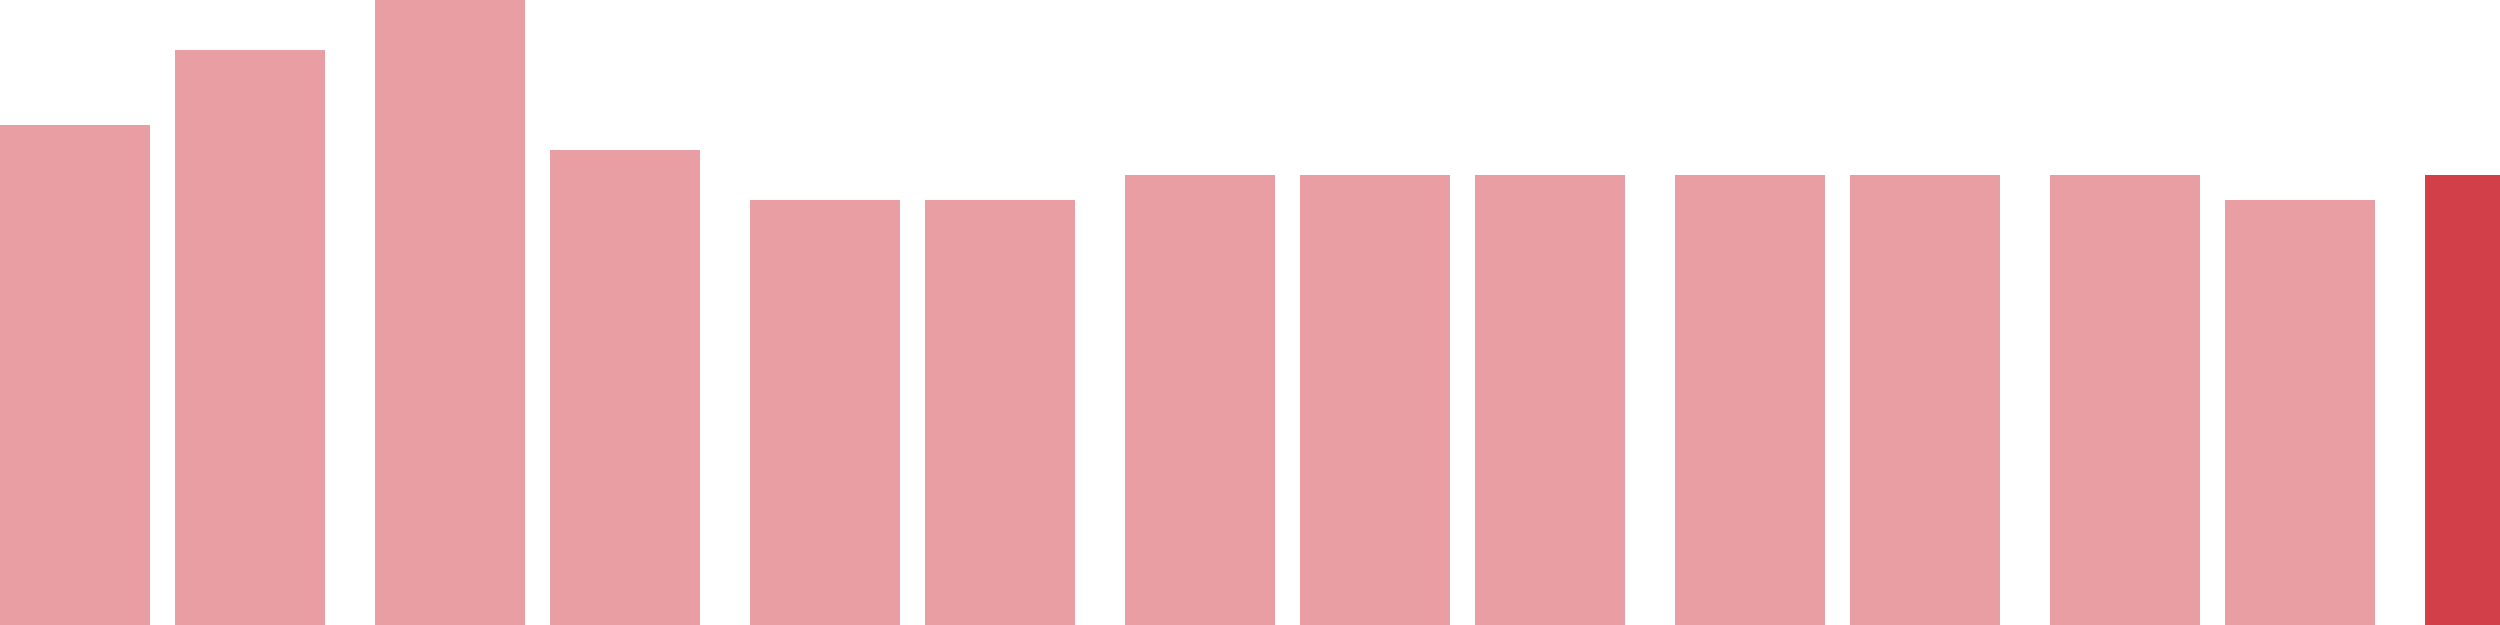
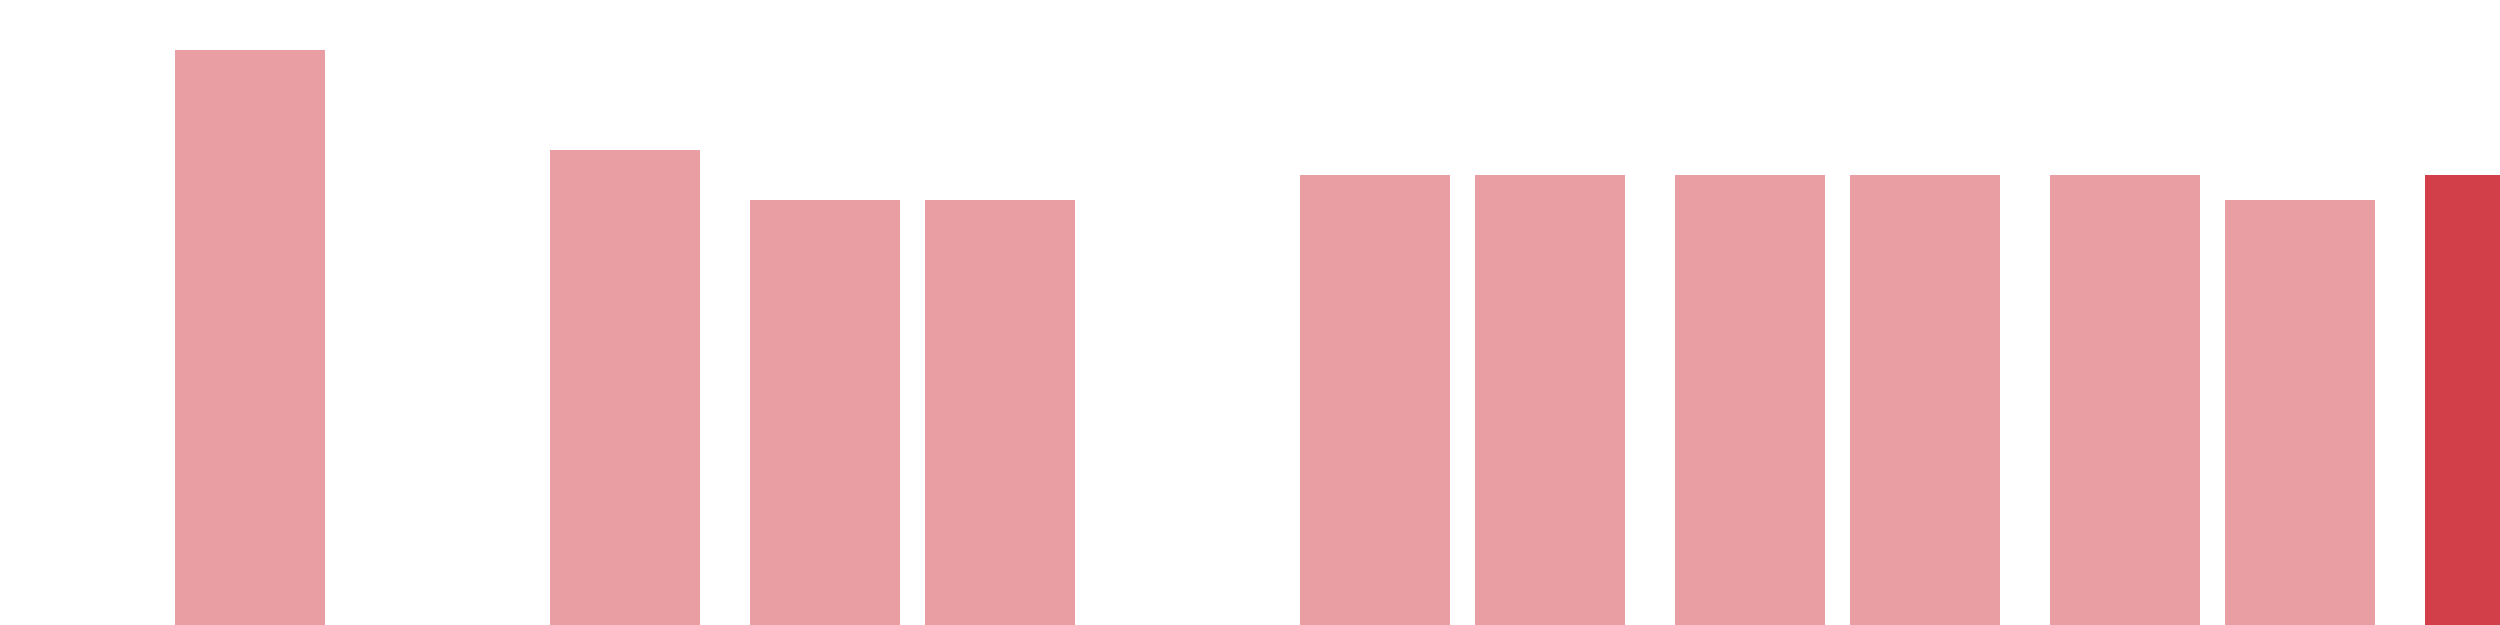
<svg xmlns="http://www.w3.org/2000/svg" width="100" height="25" viewBox="0 0 100 25">
-   <rect x="0" y="5" width="6" height="20" fill="rgba(211, 63, 73, 0.5)" />
  <rect x="7" y="2" width="6" height="23" fill="rgba(211, 63, 73, 0.5)" />
-   <rect x="15" y="0" width="6" height="25" fill="rgba(211, 63, 73, 0.5)" />
  <rect x="22" y="6" width="6" height="19" fill="rgba(211, 63, 73, 0.5)" />
  <rect x="30" y="8" width="6" height="17" fill="rgba(211, 63, 73, 0.5)" />
  <rect x="37" y="8" width="6" height="17" fill="rgba(211, 63, 73, 0.5)" />
-   <rect x="45" y="7" width="6" height="18" fill="rgba(211, 63, 73, 0.5)" />
  <rect x="52" y="7" width="6" height="18" fill="rgba(211, 63, 73, 0.5)" />
  <rect x="59" y="7" width="6" height="18" fill="rgba(211, 63, 73, 0.5)" />
  <rect x="67" y="7" width="6" height="18" fill="rgba(211, 63, 73, 0.5)" />
  <rect x="74" y="7" width="6" height="18" fill="rgba(211, 63, 73, 0.5)" />
  <rect x="82" y="7" width="6" height="18" fill="rgba(211, 63, 73, 0.5)" />
  <rect x="89" y="8" width="6" height="17" fill="rgba(211, 63, 73, 0.5)" />
  <rect x="97" y="7" width="6" height="18" fill="#d33f49" />
</svg>